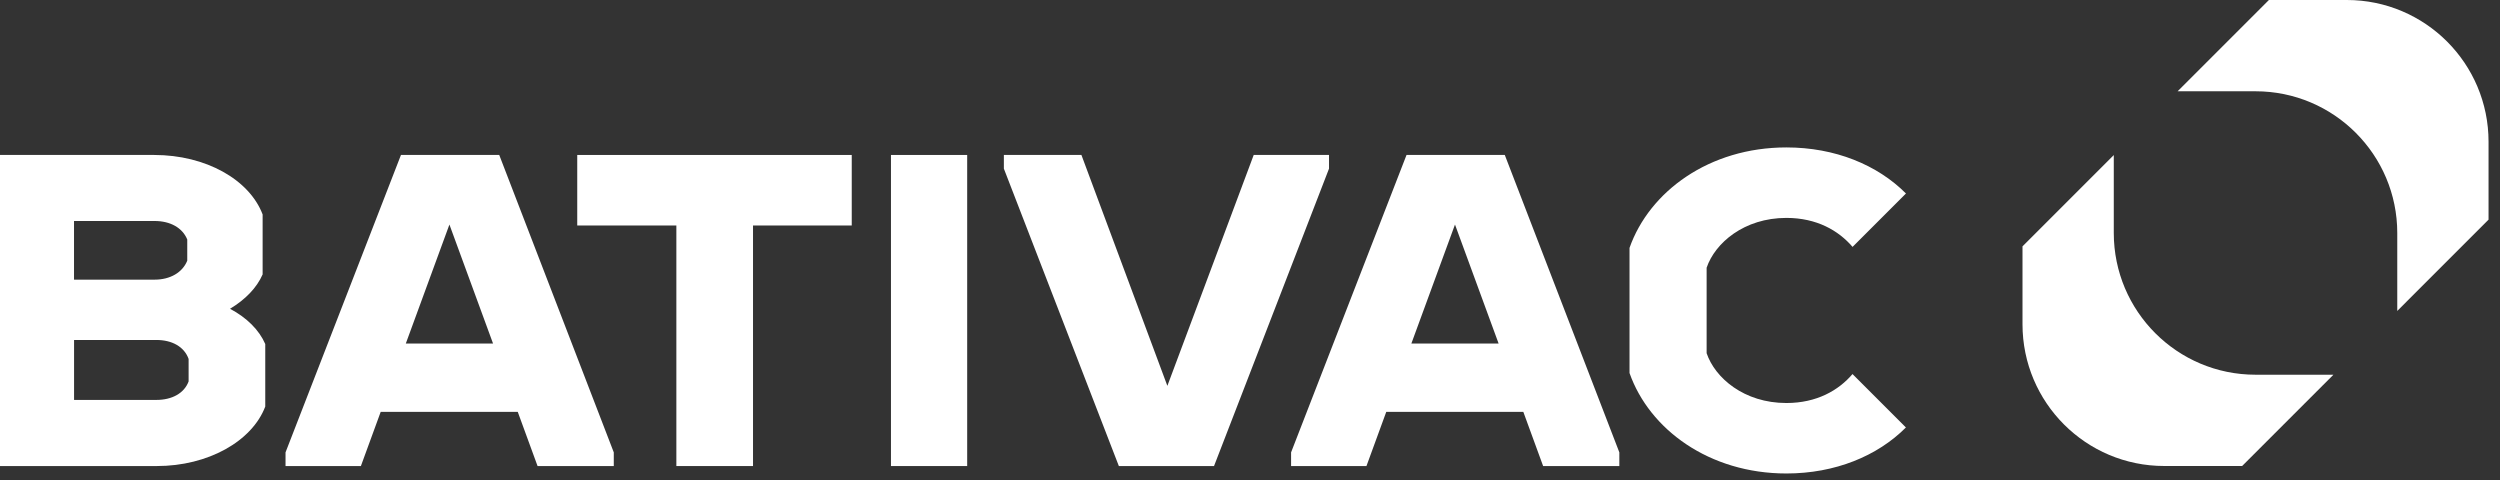
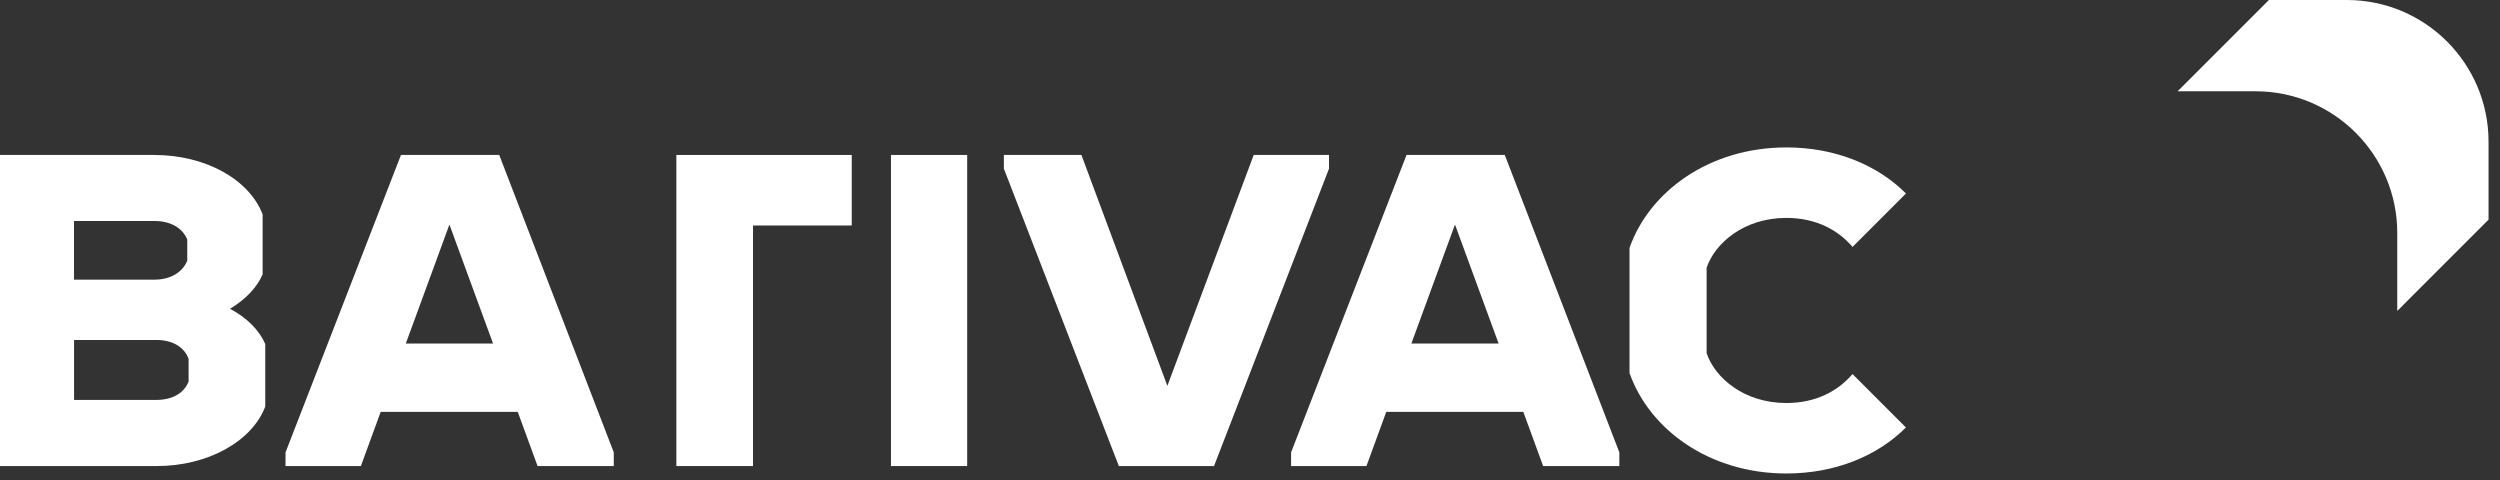
<svg xmlns="http://www.w3.org/2000/svg" width="203" height="39" viewBox="0 0 203 39" fill="none">
  <rect x="0" y="0" width="203" height="39" fill="#333333" stroke="none" />
  <path d="M21.539 27.93V33.012C20.465 35.837 16.887 37.843 12.737 37.843H0V12.583H12.522C16.709 12.583 20.251 14.585 21.325 17.414V22.281C20.859 23.355 19.931 24.32 18.678 25.073C20.036 25.791 21.041 26.792 21.539 27.934V27.93ZM6.01 17.949V22.707H12.559C13.811 22.707 14.812 22.135 15.205 21.167V19.448C14.812 18.484 13.811 17.945 12.559 17.945H6.01V17.949ZM15.315 29.146C14.958 28.145 13.957 27.606 12.705 27.606H6.014V32.473H12.705C13.957 32.473 14.958 31.939 15.315 30.97V29.146Z" fill="white" />
  <path d="M40.538 12.583L49.839 36.733V37.843H43.65L42.041 33.442H30.913L29.304 37.843H23.185V36.733L32.558 12.583H40.538ZM32.952 27.894H40.035L36.493 18.233L32.952 27.894Z" fill="white" />
-   <path d="M69.161 12.583V18.31H61.145V37.843H54.921V18.31H46.872V12.583H69.161Z" fill="white" />
+   <path d="M69.161 12.583V18.31H61.145V37.843H54.921V18.31V12.583H69.161Z" fill="white" />
  <path d="M72.347 37.843V12.583H78.535V37.843H72.347Z" fill="white" />
  <path d="M101.797 12.583H107.916V13.694L98.579 37.843H90.851L81.514 13.694V12.583H87.811L94.79 31.331L101.801 12.583H101.797Z" fill="white" />
  <path d="M122.189 12.583L131.49 36.733V37.843H125.302L123.693 33.442H112.565L110.956 37.843H104.836V36.733L114.21 12.583H122.189ZM114.603 27.894H121.687L118.145 18.233L114.603 27.894Z" fill="white" />
  <path d="M150.424 30.374C149.289 31.703 147.514 32.725 145.054 32.725C141.618 32.725 139.259 30.686 138.578 28.68V21.738C139.259 19.736 141.618 17.694 145.054 17.694C147.518 17.694 149.289 18.719 150.428 20.048L154.764 15.712C152.446 13.386 149.009 11.971 145.054 11.971C138.793 11.971 133.926 15.55 132.317 20.129V30.289C133.926 34.868 138.793 38.447 145.054 38.447C149.005 38.447 152.446 37.032 154.76 34.71L150.424 30.374Z" fill="white" />
  <path d="M202.07 17.835V11.509C202.07 5.151 196.915 0 190.561 0H184.235L176.822 7.412H183.148C189.507 7.412 194.658 12.567 194.658 18.922V25.248L202.07 17.835Z" fill="white" />
-   <path d="M164.227 20.004V26.33C164.227 32.688 169.382 37.839 175.736 37.839H182.062L189.474 30.427H183.148C176.79 30.427 171.639 25.272 171.639 18.917V12.591L164.227 20.004Z" fill="white" />
</svg>